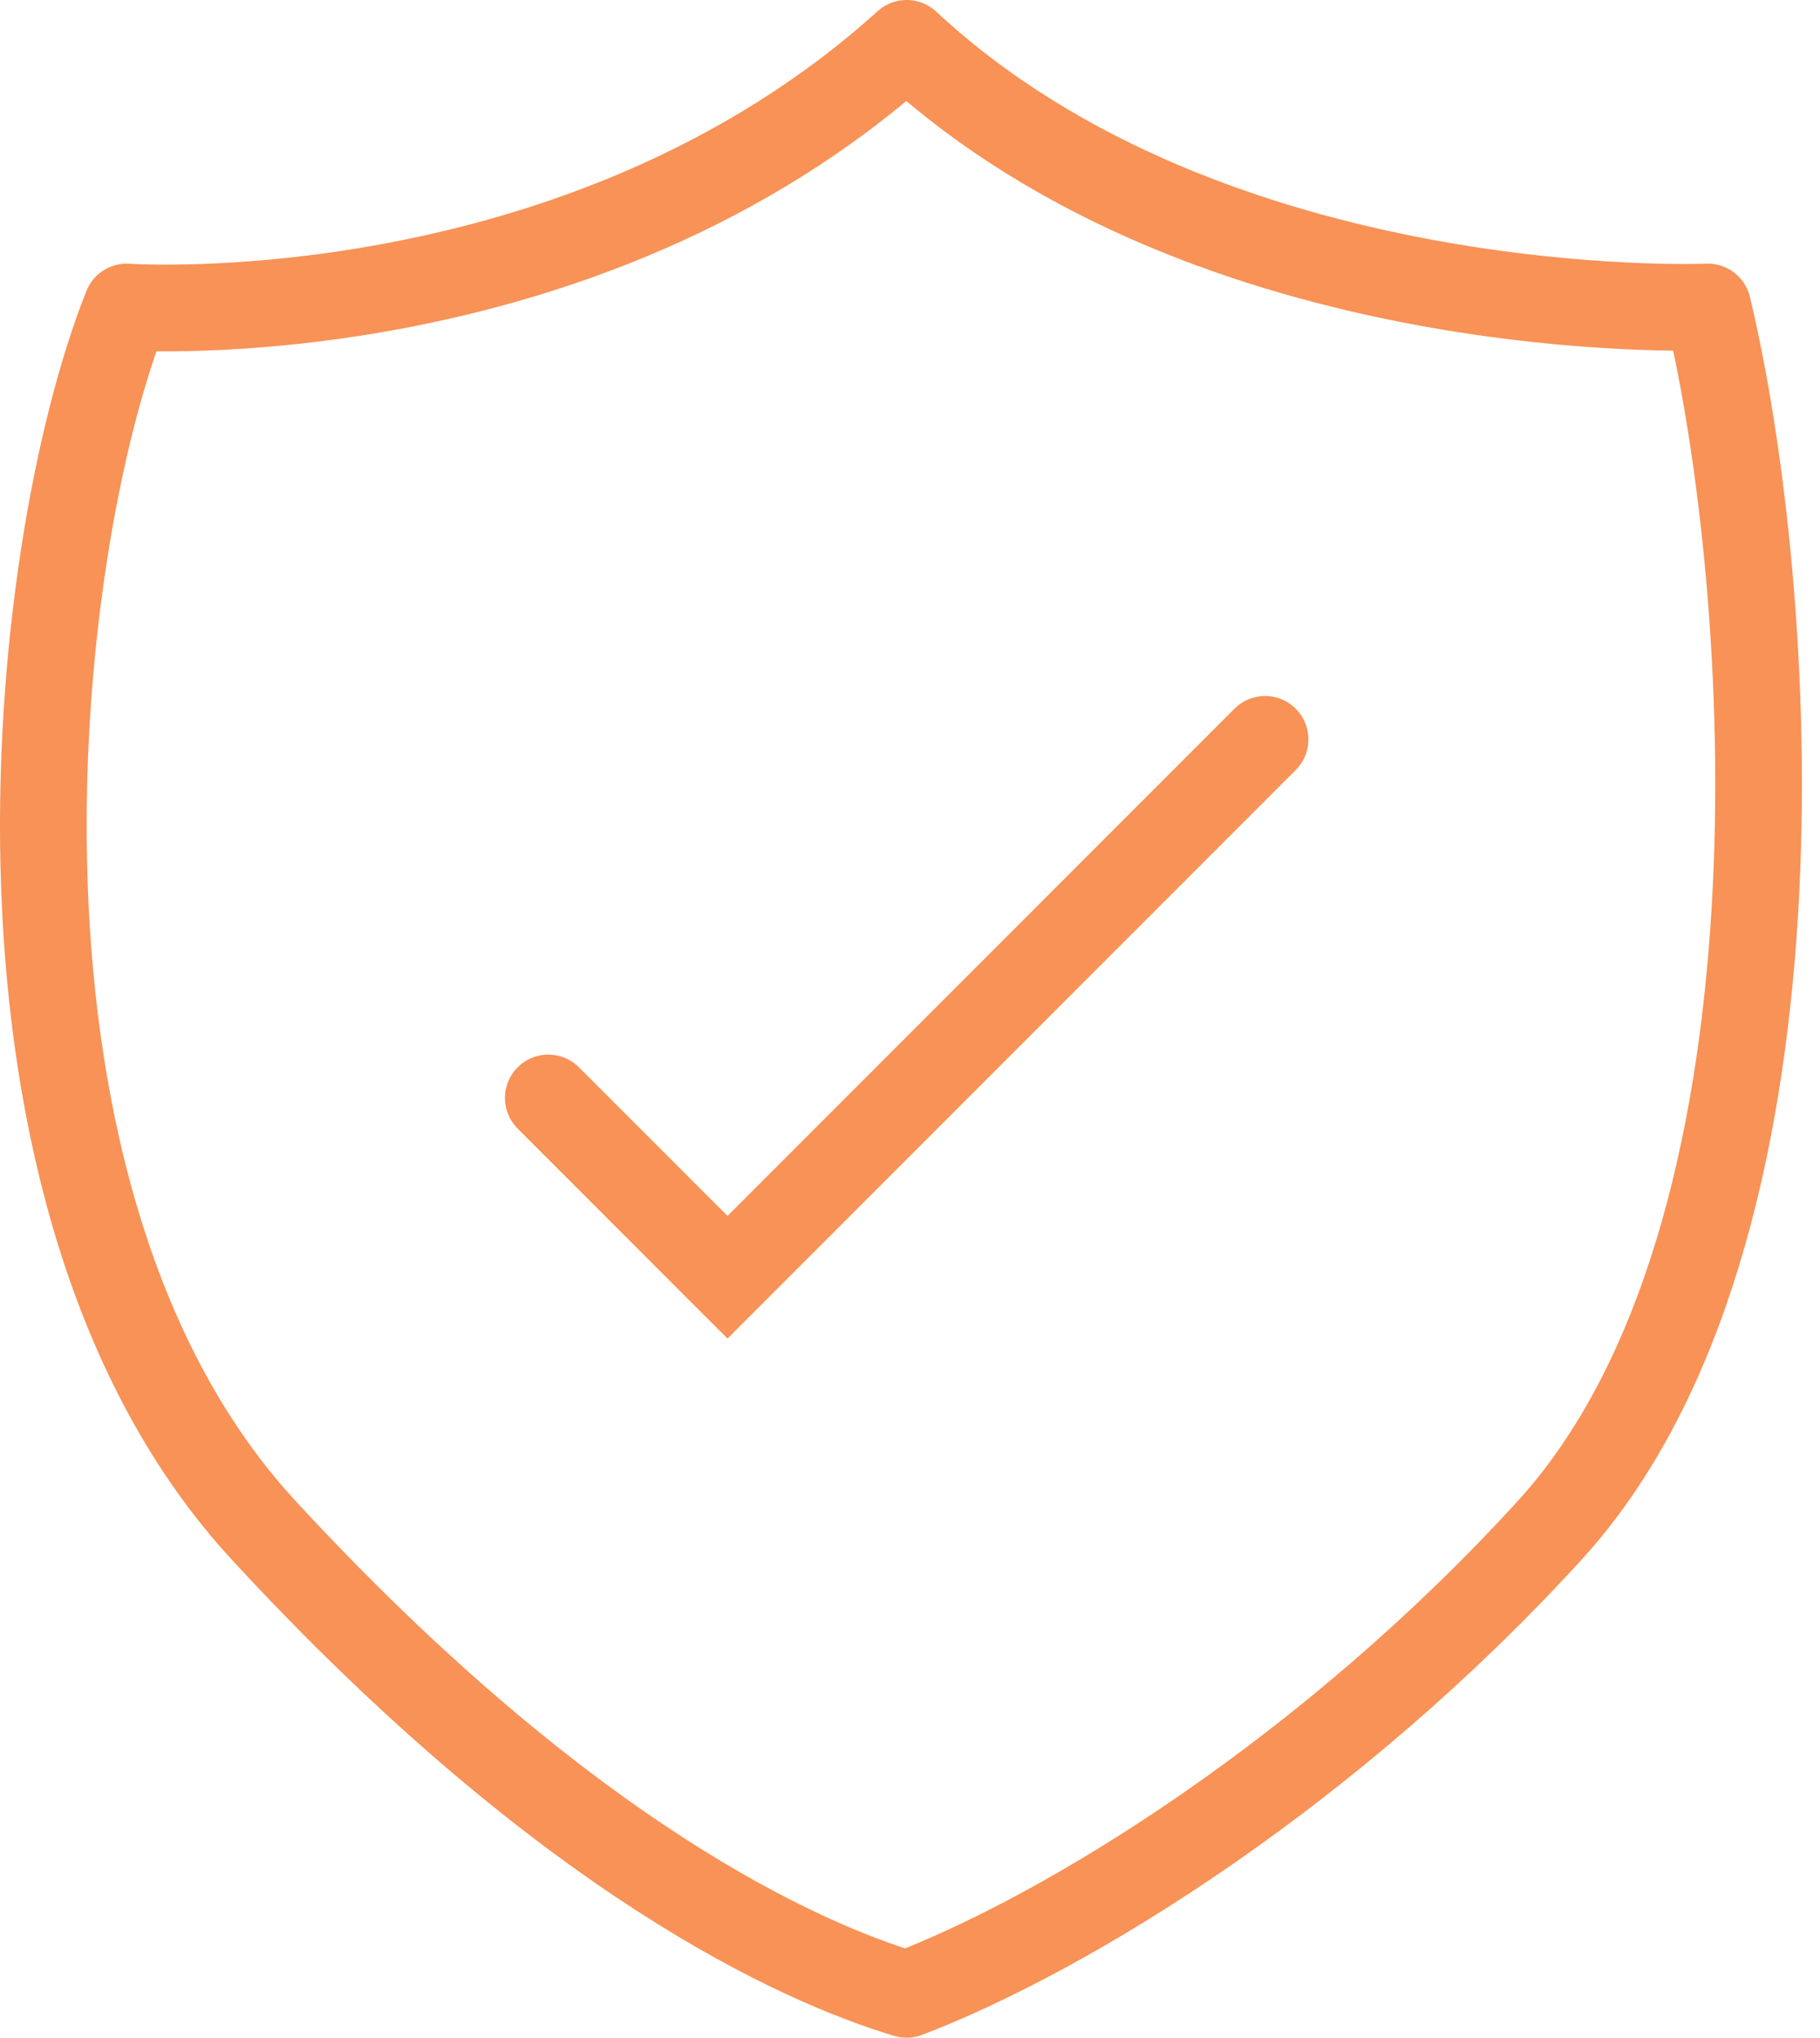
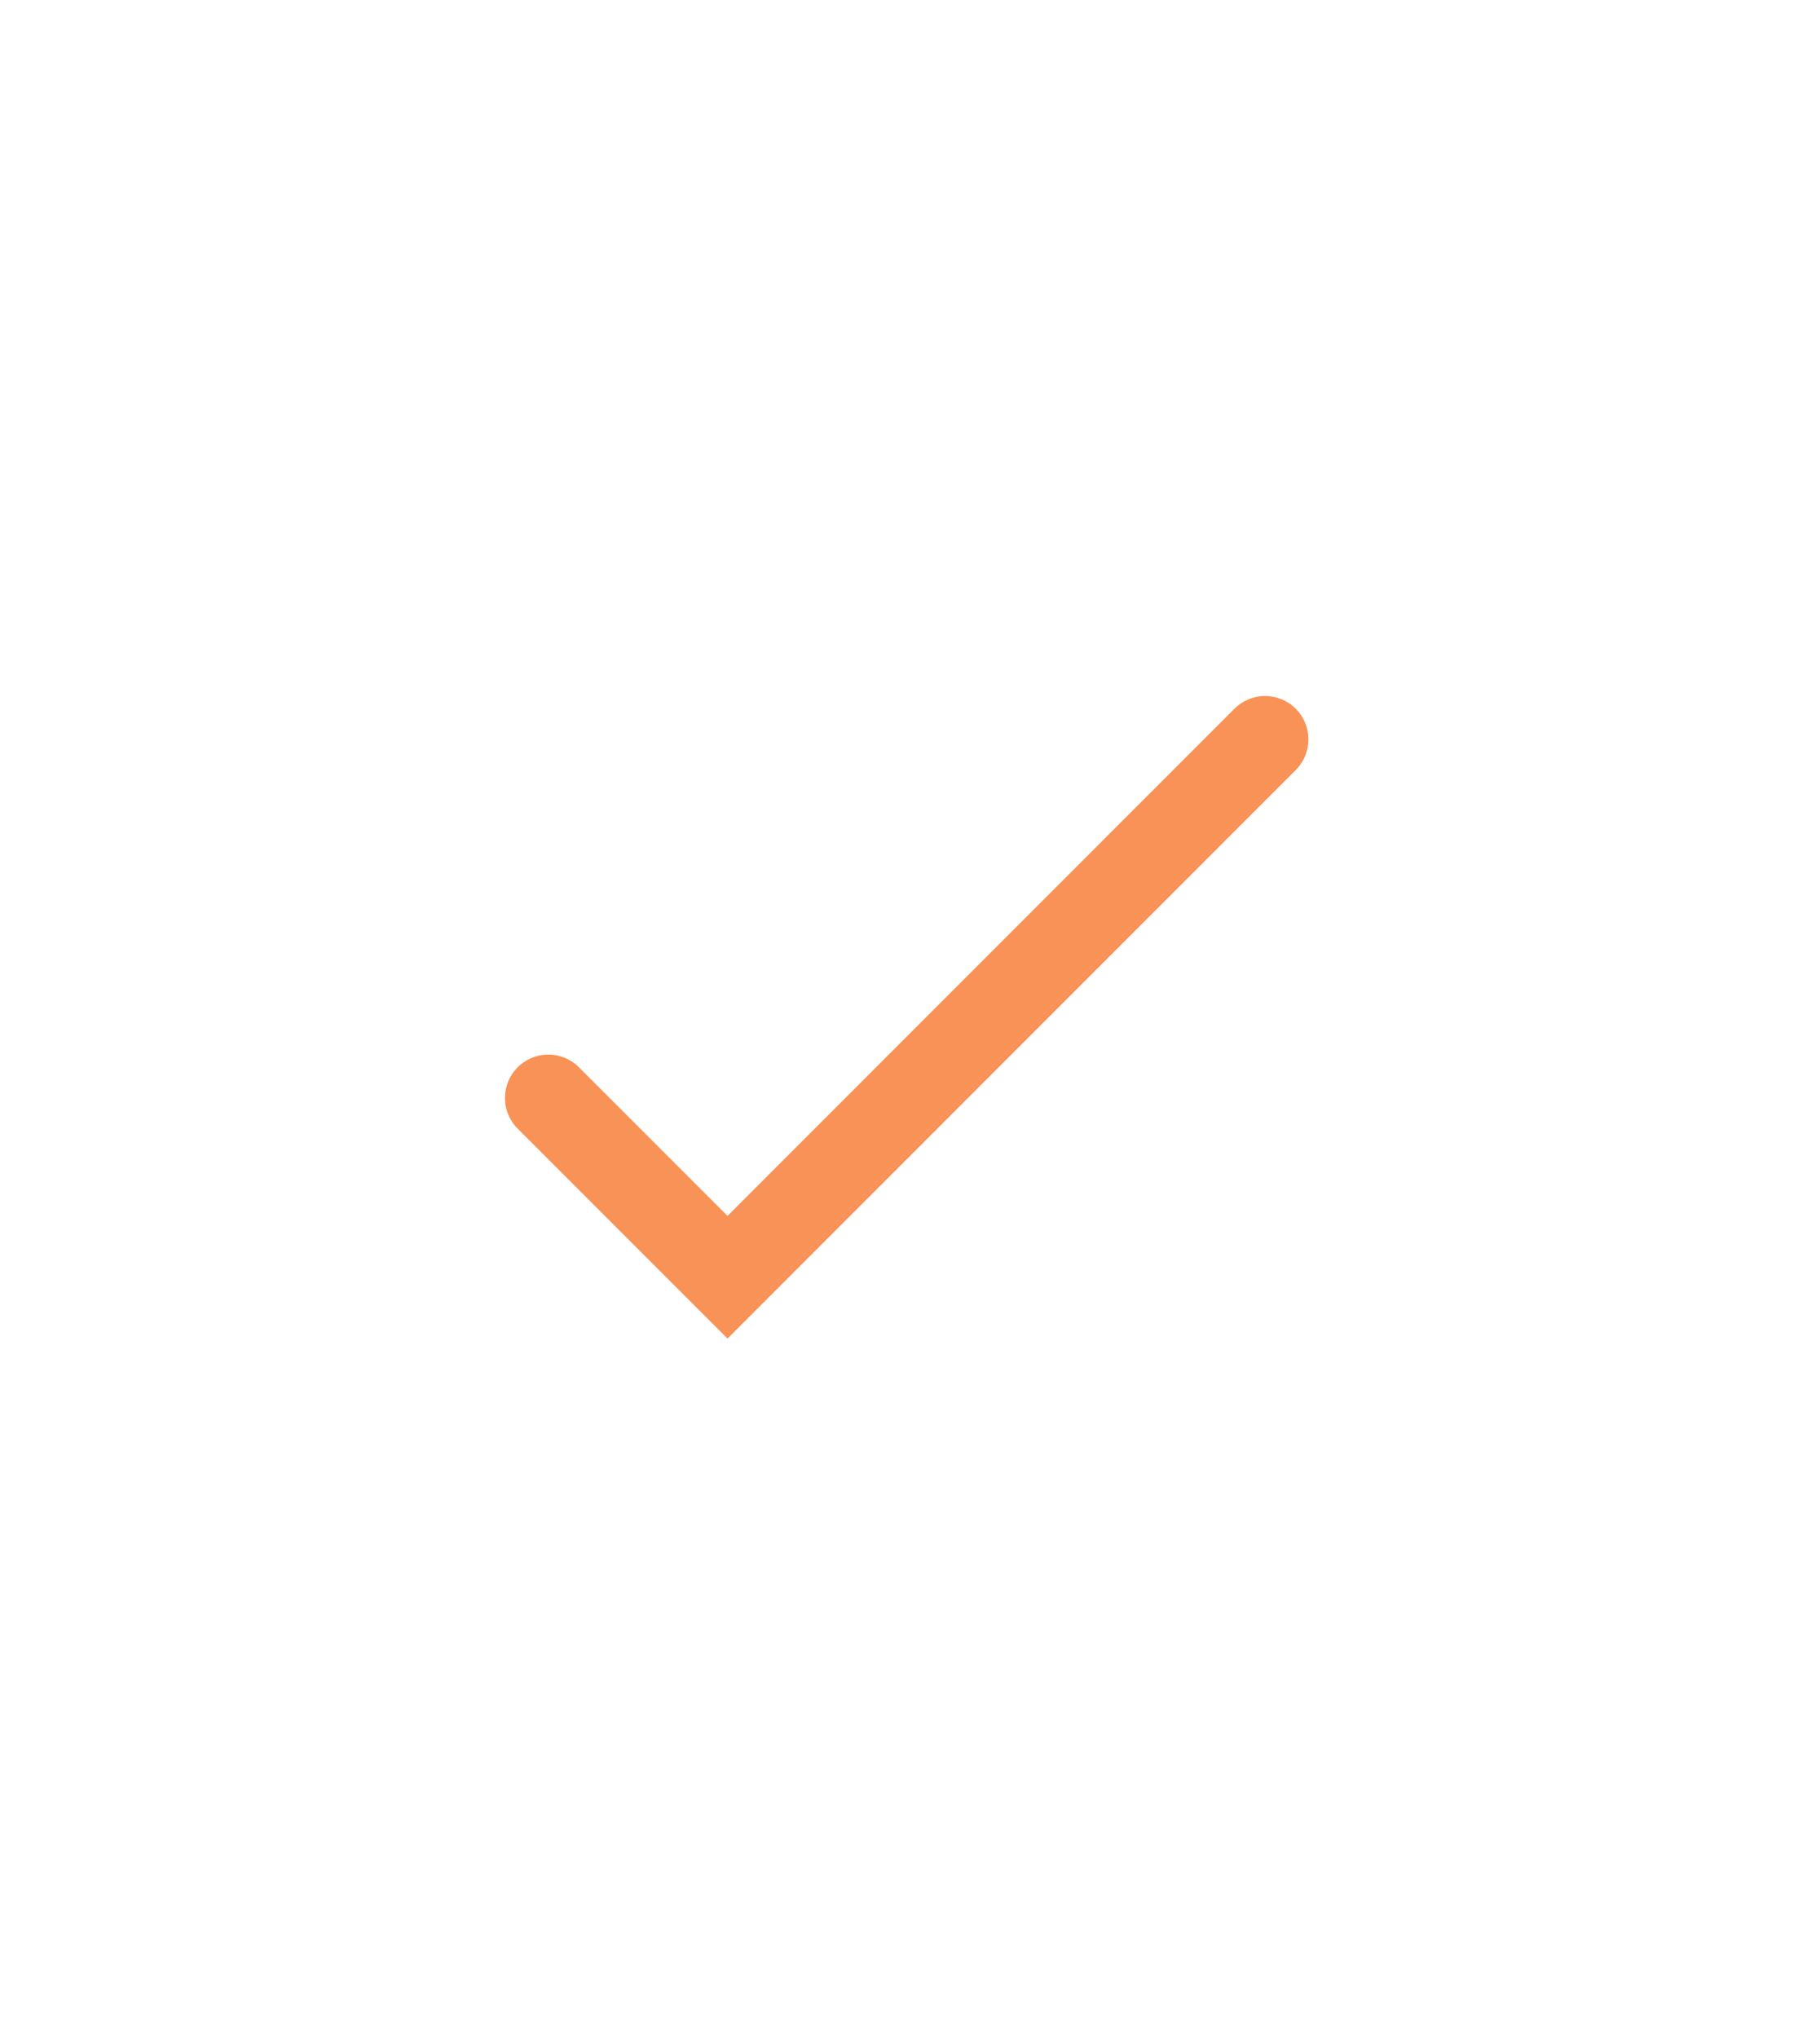
<svg xmlns="http://www.w3.org/2000/svg" width="84" height="94" viewBox="0 0 84 94" fill="none">
-   <path d="M5.847 14.162C5.847 14.162 26.766 15.622 41.847 2C55.955 15.135 78.82 14.162 78.82 14.162C81.901 26.973 83.96 56.973 71.523 70.595C61.441 81.637 49.469 89.081 41.847 92C36.982 90.54 26.182 85.773 12.171 70.595C-1.839 55.416 1.306 25.514 5.847 14.162Z" stroke="#F89256" stroke-width="4" stroke-linejoin="round" />
  <path d="M25.306 50.649L33.577 58.919L58.388 34.108" stroke="#F89256" stroke-width="4" stroke-linecap="round" />
</svg>